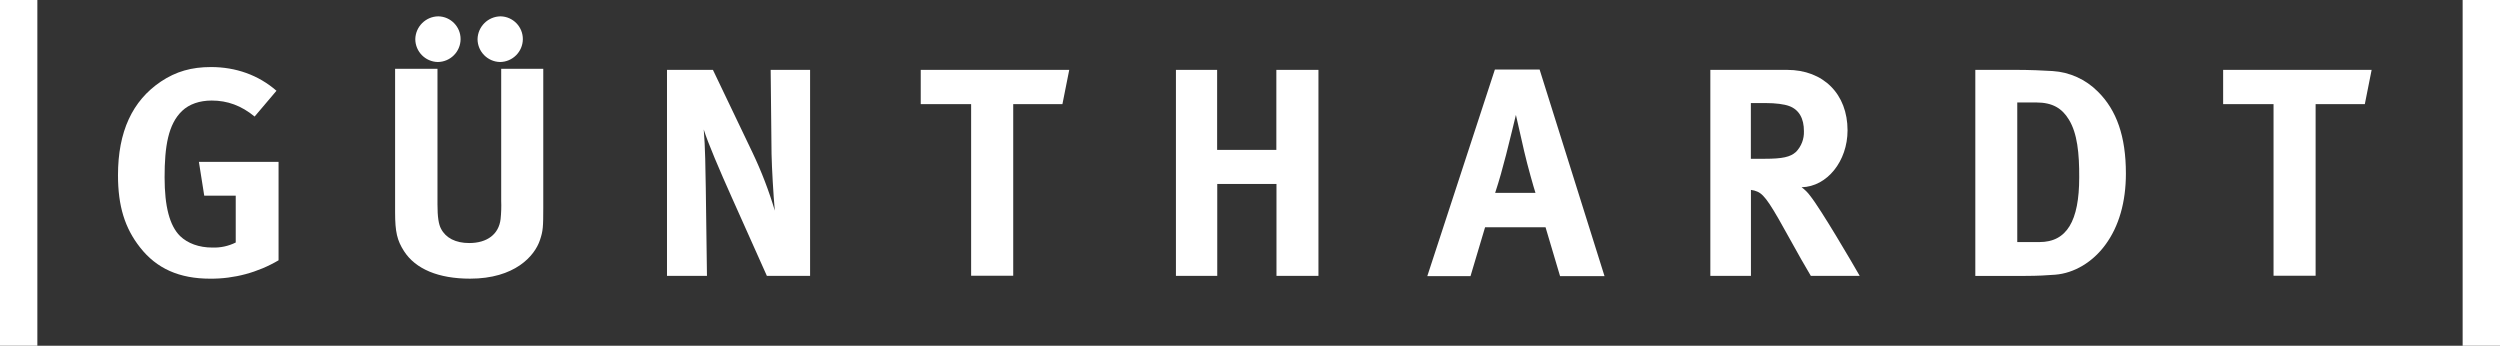
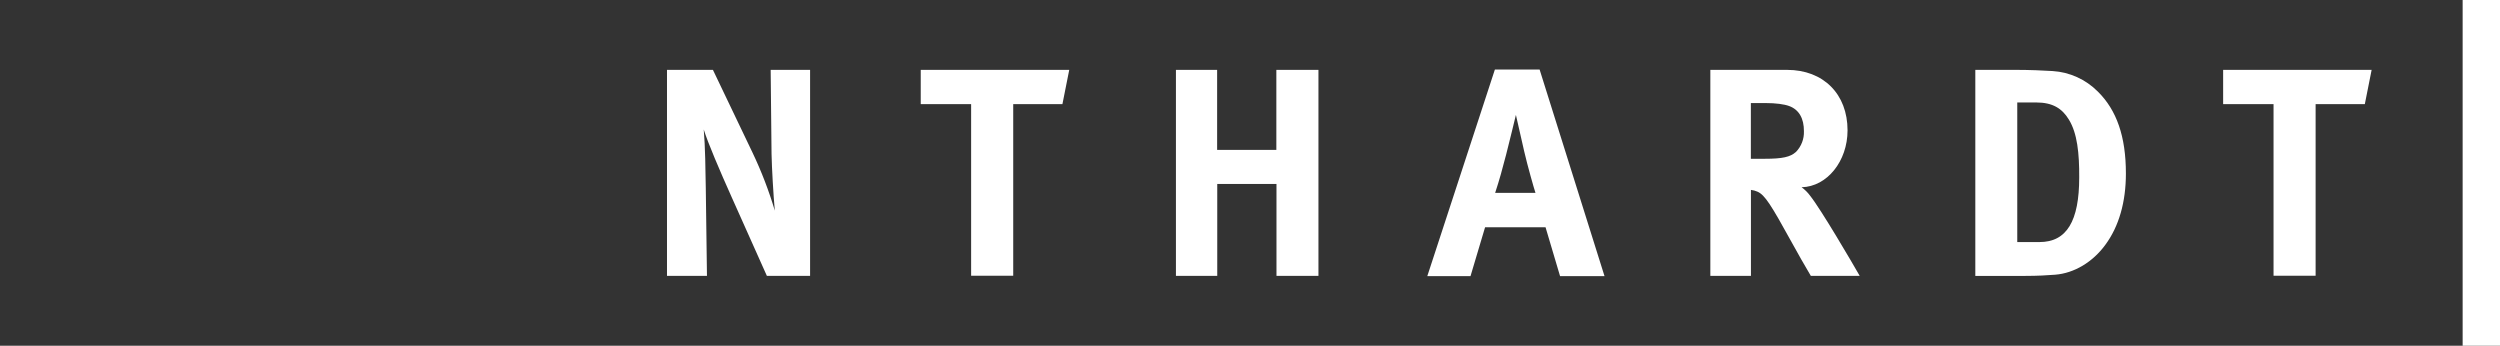
<svg xmlns="http://www.w3.org/2000/svg" version="1.1" x="0" y="0" width="1224.07" height="169.27" viewBox="0, 0, 1224.07, 169.27">
  <rect x="0" y="0" width="1224.07" height="169.27" fill="#333333" stroke="none" />
  <g id="Background">
-     <rect x="0" y="0" width="1224.07" height="169.27" fill="#000000" fill-opacity="0" />
-   </g>
+     </g>
  <g id="Ebene_1">
-     <path d="M264.41,117.44 C261.8,125.44 251.93,136.44 230.16,136.44 C214.78,136.44 203.46,131.79 197.8,122.94 C194.46,117.72 193.45,113.65 193.45,103.94 L193.45,33.7 L214.2,33.7 L214.2,100 C214.2,106.24 214.78,109.87 215.94,112 C218.26,116.49 223.05,119 229.73,119 C238.58,119 244.24,114.65 245.11,107.25 C245.418,104.261 245.514,101.253 245.4,98.25 L245.4,33.7 L266,33.7 L266,101.62 C266,111.19 265.87,113.08 264.41,117.44 z M214.34,30.36 C208.253,30.23 203.377,25.278 203.34,19.19 C203.454,13.015 208.464,8.053 214.64,8 C220.711,8.131 225.554,13.108 225.52,19.18 C225.471,25.334 220.494,30.311 214.34,30.36 z M244.82,30.36 C238.736,30.225 233.862,25.276 233.82,19.19 C233.939,13.021 238.94,8.064 245.11,8 C251.186,8.131 256.034,13.112 256,19.19 C255.946,25.34 250.97,30.311 244.82,30.36 z" fill="#FFFFFF" />
    <path d="M375.48,135.07 L358.21,96.46 C352.55,83.84 346.46,69.62 344.57,63.38 C345.3,71.65 345.44,83.55 345.57,91.97 L346.15,135.07 L326.58,135.07 L326.58,34.21 L349.07,34.21 L368.37,74.55 C372.782,83.776 376.46,93.336 379.37,103.14 C378.65,95.3 377.92,82.39 377.77,75.42 L377.34,34.21 L396.64,34.21 L396.64,135.07 z" fill="#FFFFFF" />
    <path d="M520.19,51 L496.1,51 L496.1,135 L475.49,135 L475.49,51 L450.82,51 L450.82,34.21 L523.53,34.21 z" fill="#FFFFFF" />
    <path d="M625,135.07 L625,90.07 L596,90.07 L596,135.07 L575.77,135.07 L575.77,34.21 L595.94,34.21 L595.94,73.39 L624.94,73.39 L624.94,34.21 L645.55,34.21 L645.55,135.07 z" fill="#FFFFFF" />
    <path d="M763.85,135.21 L756.74,111.27 L727.14,111.27 L720,135.21 L698.84,135.21 L731.93,34.06 L753.84,34.06 L785.62,135.21 z M746.29,74.11 L742.23,56.27 C741.65,58.59 739.18,69.04 737.44,75.71 C735.55,82.97 734.25,87.76 732.07,94.43 L751.81,94.43 C751.08,92.26 747.89,81.08 746.29,74.11 z" fill="#FFFFFF" />
    <path d="M886.63,135.07 C882.71,128.39 881.12,125.63 877.2,118.52 C867.2,100.38 864.14,95.45 860.51,93.85 C859.495,93.394 858.416,93.101 857.31,92.98 L857.31,135.07 L837.43,135.07 L837.43,34.21 L875,34.21 C892.85,34.21 904.61,46.11 904.61,63.81 C904.61,78.9 894.61,91.39 882.11,91.68 C883.722,92.853 885.143,94.27 886.32,95.88 C891.54,102.42 906.93,128.68 910.56,135.07 z M876,51.91 C873.67,51.04 869.46,50.46 864.53,50.46 L857.27,50.46 L857.27,77.74 L864.1,77.74 C872.8,77.74 876.58,76.87 879.33,74.41 C881.976,71.705 883.394,68.031 883.25,64.25 C883.29,58 880.83,53.65 876,51.91 z" fill="#FFFFFF" />
    <path d="M1030.74,120 C1024.64,128.27 1015.65,133.78 1006.21,134.51 C1002.44,134.8 997.65,135.09 991.7,135.09 L967.17,135.09 L967.17,34.21 L987.49,34.21 C993.3,34.21 1000.99,34.5 1005.05,34.79 C1013.378,35.316 1021.225,38.873 1027.11,44.79 C1036.4,53.93 1040.9,66.85 1040.9,84.99 C1040.9,98.79 1037.56,110.83 1030.74,120 z M1013,58.59 C1009.67,53.07 1005,50.17 997,50.17 L987.71,50.17 L987.71,118.52 L998.6,118.52 C1011.95,118.52 1018.04,108.22 1018.04,86.89 C1018.11,75.13 1017.1,65.26 1013,58.59 z" fill="#FFFFFF" />
    <path d="M1157.88,51 L1133.79,51 L1133.79,135 L1113.19,135 L1113.19,51 L1088.51,51 L1088.51,34.21 L1161.22,34.21 z" fill="#FFFFFF" />
-     <path d="M102.9,136.45 C87.81,136.45 76.63,131.51 68.51,121.06 C61.11,111.63 57.77,100.89 57.77,85.8 C57.77,64.46 64.77,49.37 78.77,39.94 C86.17,35 93.77,32.83 103.3,32.83 C115.49,32.83 126.52,36.74 135.37,44.44 L124.67,57.06 C118.14,51.69 111.32,49.23 103.67,49.23 C97.72,49.23 92.67,50.97 89.15,54.31 C82.33,60.84 80.59,71.72 80.59,86.81 C80.59,101.18 83.06,110.47 88.14,115.55 C91.91,119.18 97.43,121.21 103.96,121.21 C107.926,121.353 111.865,120.504 115.42,118.74 L115.42,95.81 L100,95.81 L97.39,79.27 L136.39,79.27 L136.39,127.45 C126.248,133.427 114.672,136.538 102.9,136.45 z" fill="#FFFFFF" />
-     <path d="M-0,-0 L18.29,-0 L18.29,169.27 L-0,169.27 z" fill="#FFFFFF" />
    <path d="M1205.78,-0 L1224.07,-0 L1224.07,169.27 L1205.78,169.27 z" fill="#FFFFFF" />
  </g>
</svg>